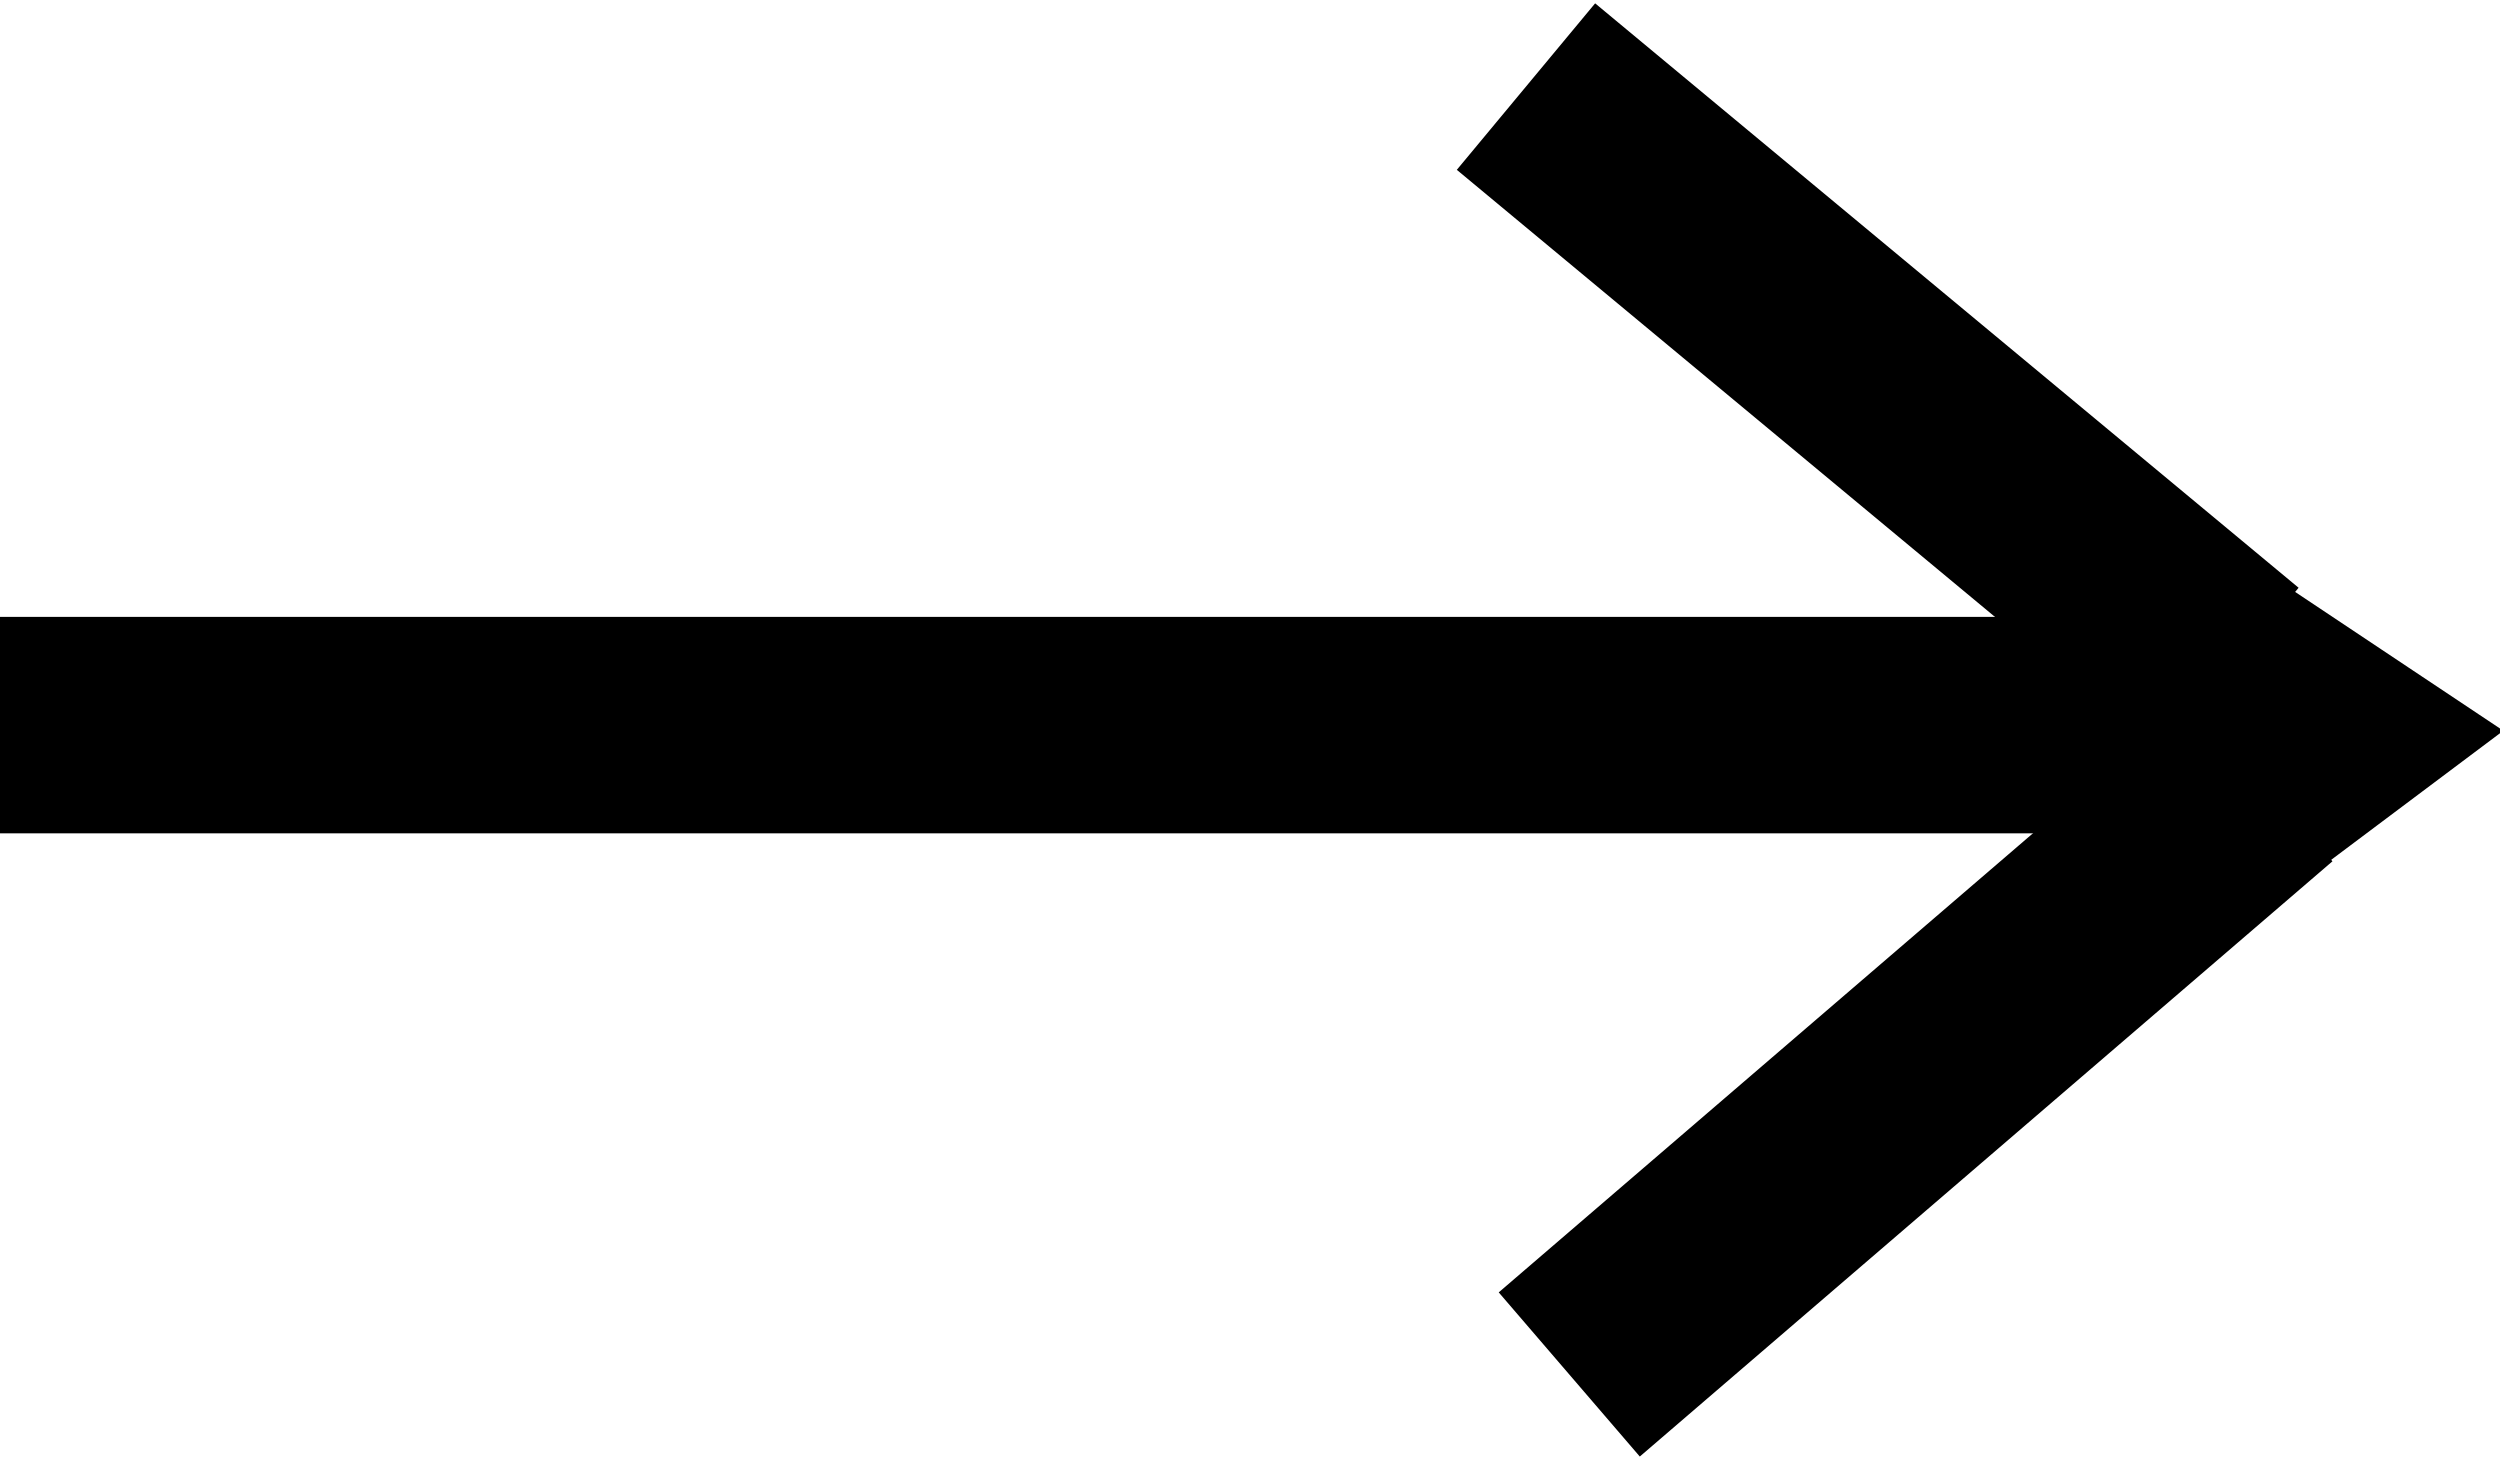
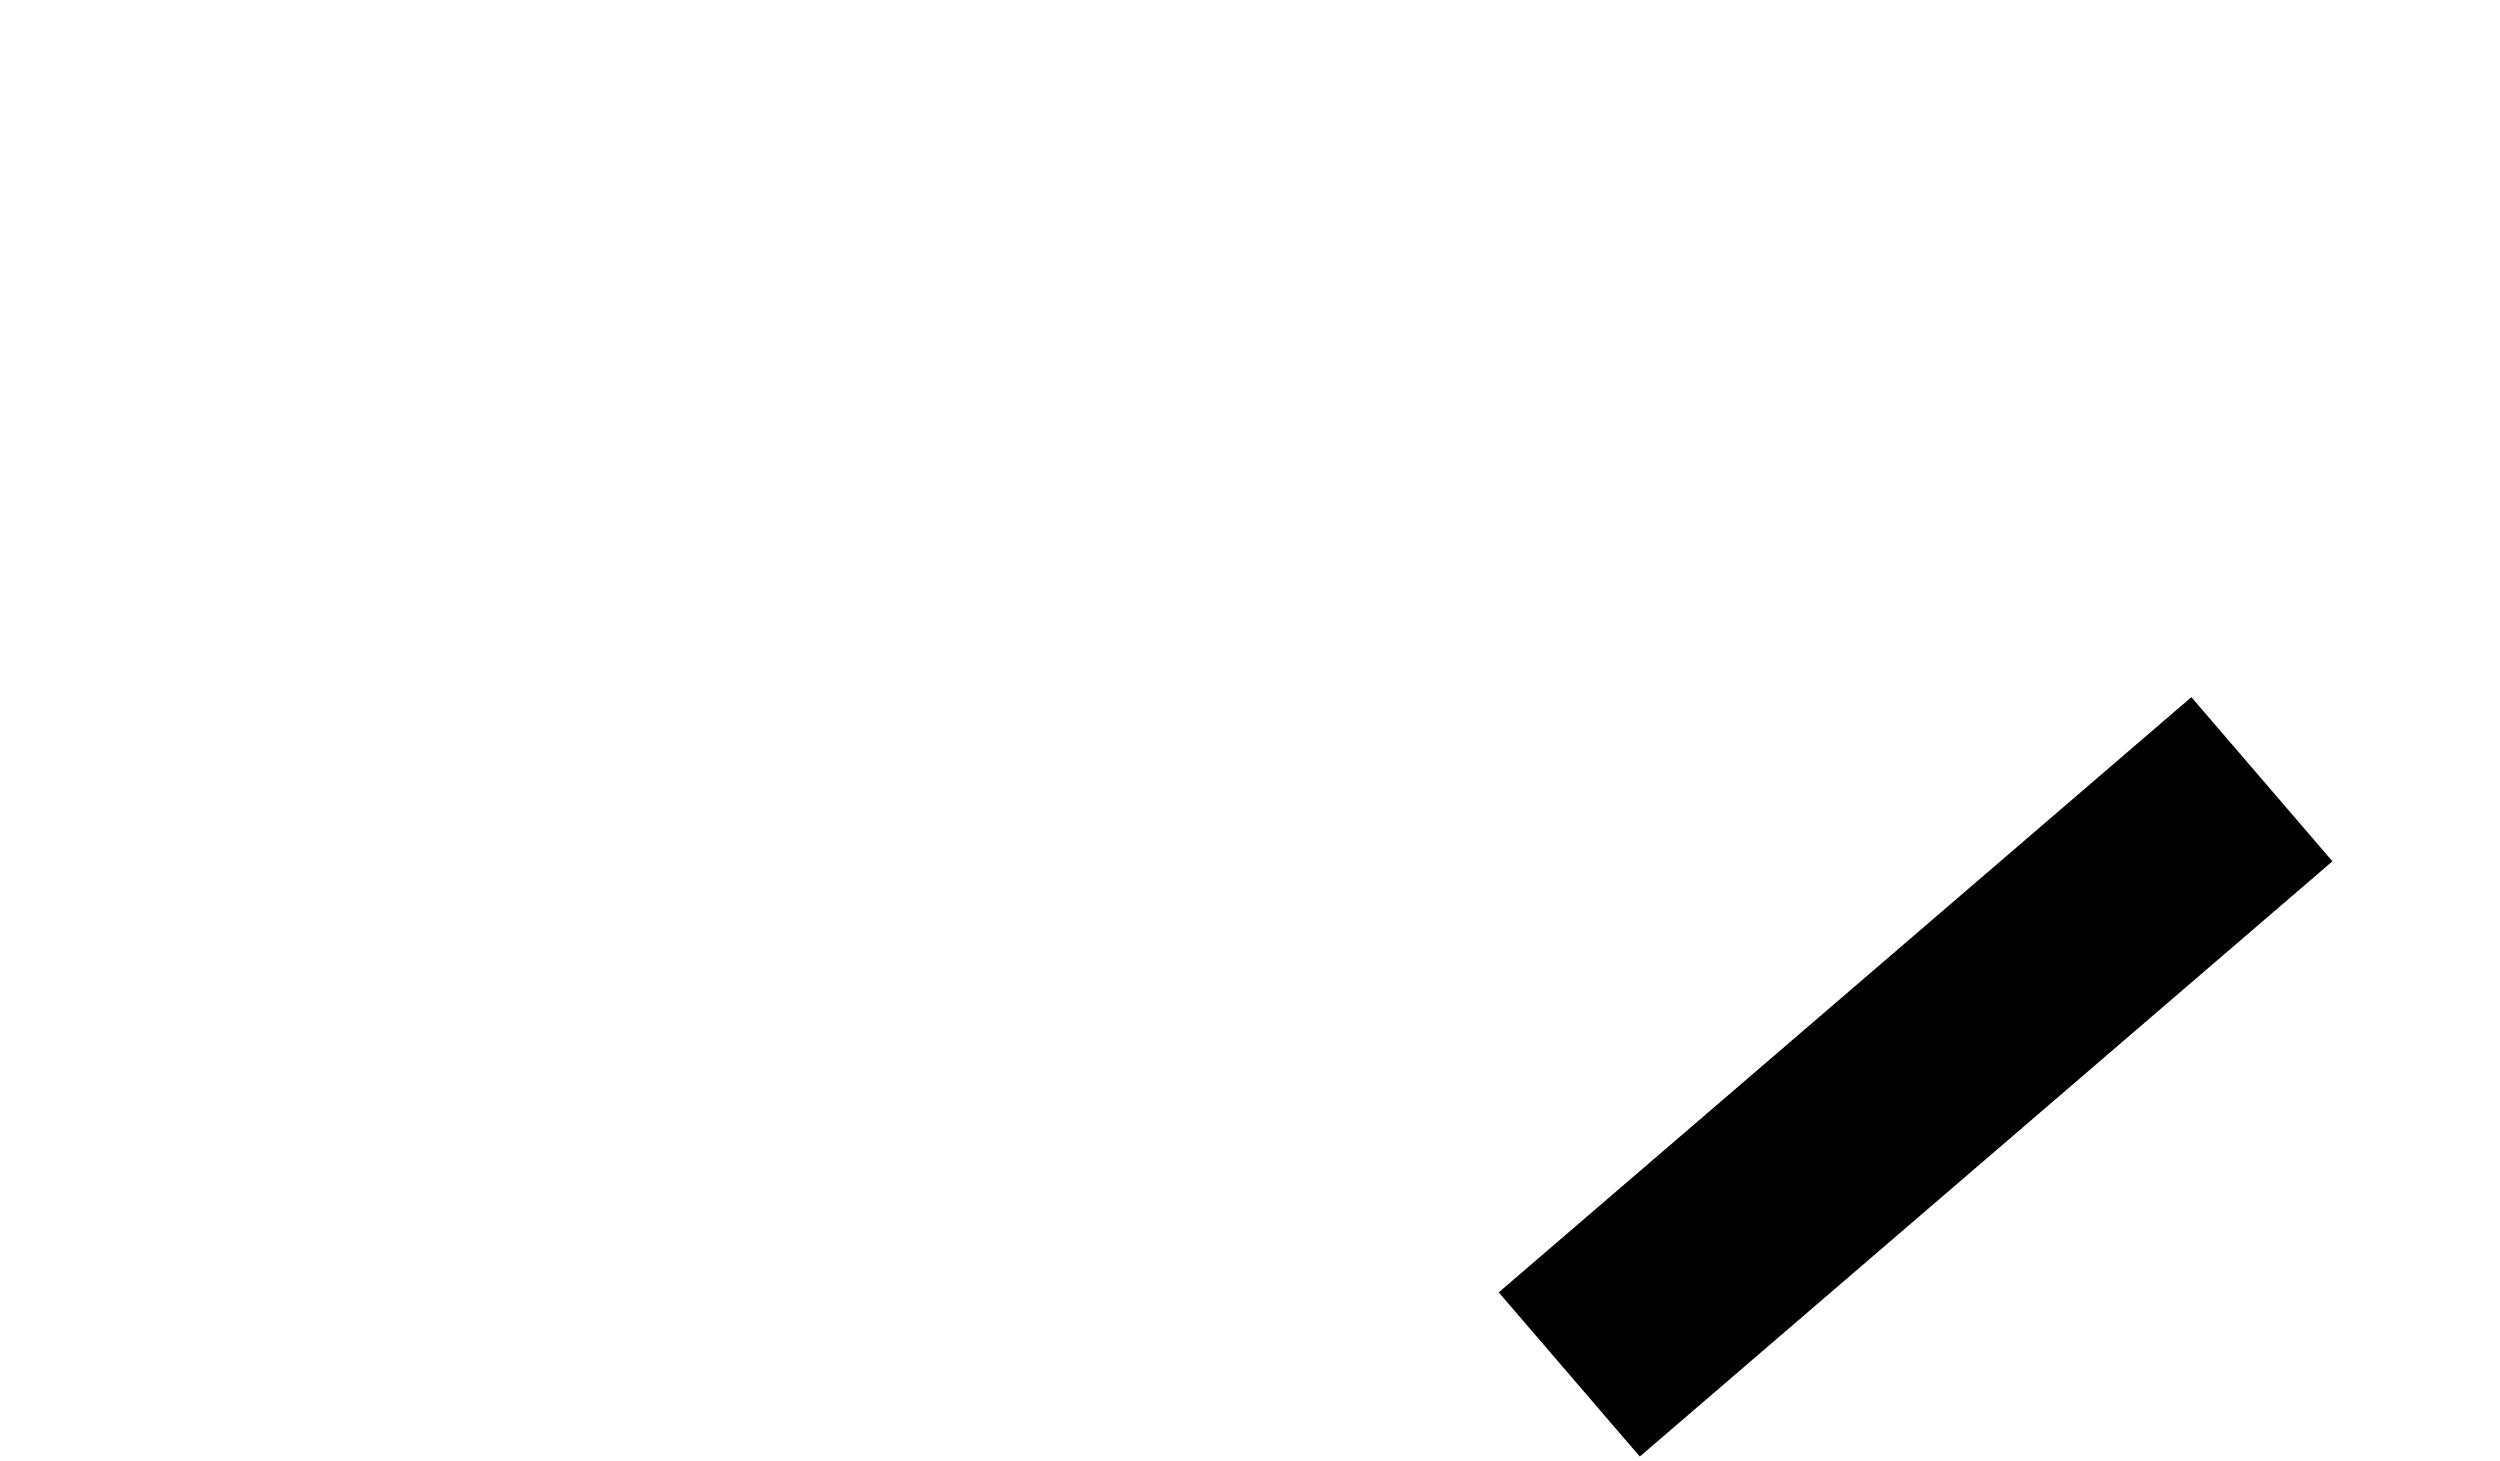
<svg xmlns="http://www.w3.org/2000/svg" version="1.1" id="レイヤー_1" x="0px" y="0px" width="23.1px" height="13.5px" viewBox="0 0 23.1 13.5" enable-background="new 0 0 23.1 13.5" xml:space="preserve">
  <g>
-     <path id="パス_808" fill="none" stroke="#000000" stroke-width="2" d="M0,6.7h20.1" />
-     <line id="線_41" fill="none" stroke="#000000" stroke-width="2" stroke-miterlimit="10" x1="14.1" y1="0.8" x2="20.6" y2="6.2" />
    <line id="線_80" fill="none" stroke="#000000" stroke-width="2" stroke-miterlimit="10" x1="14.5" y1="12.7" x2="20.9" y2="7.2" />
-     <path id="パス_810" fill="none" stroke="#000000" stroke-width="2" d="M21.4,6.8l-0.8,0.6l-0.1-1.2L21.4,6.8z" />
  </g>
</svg>